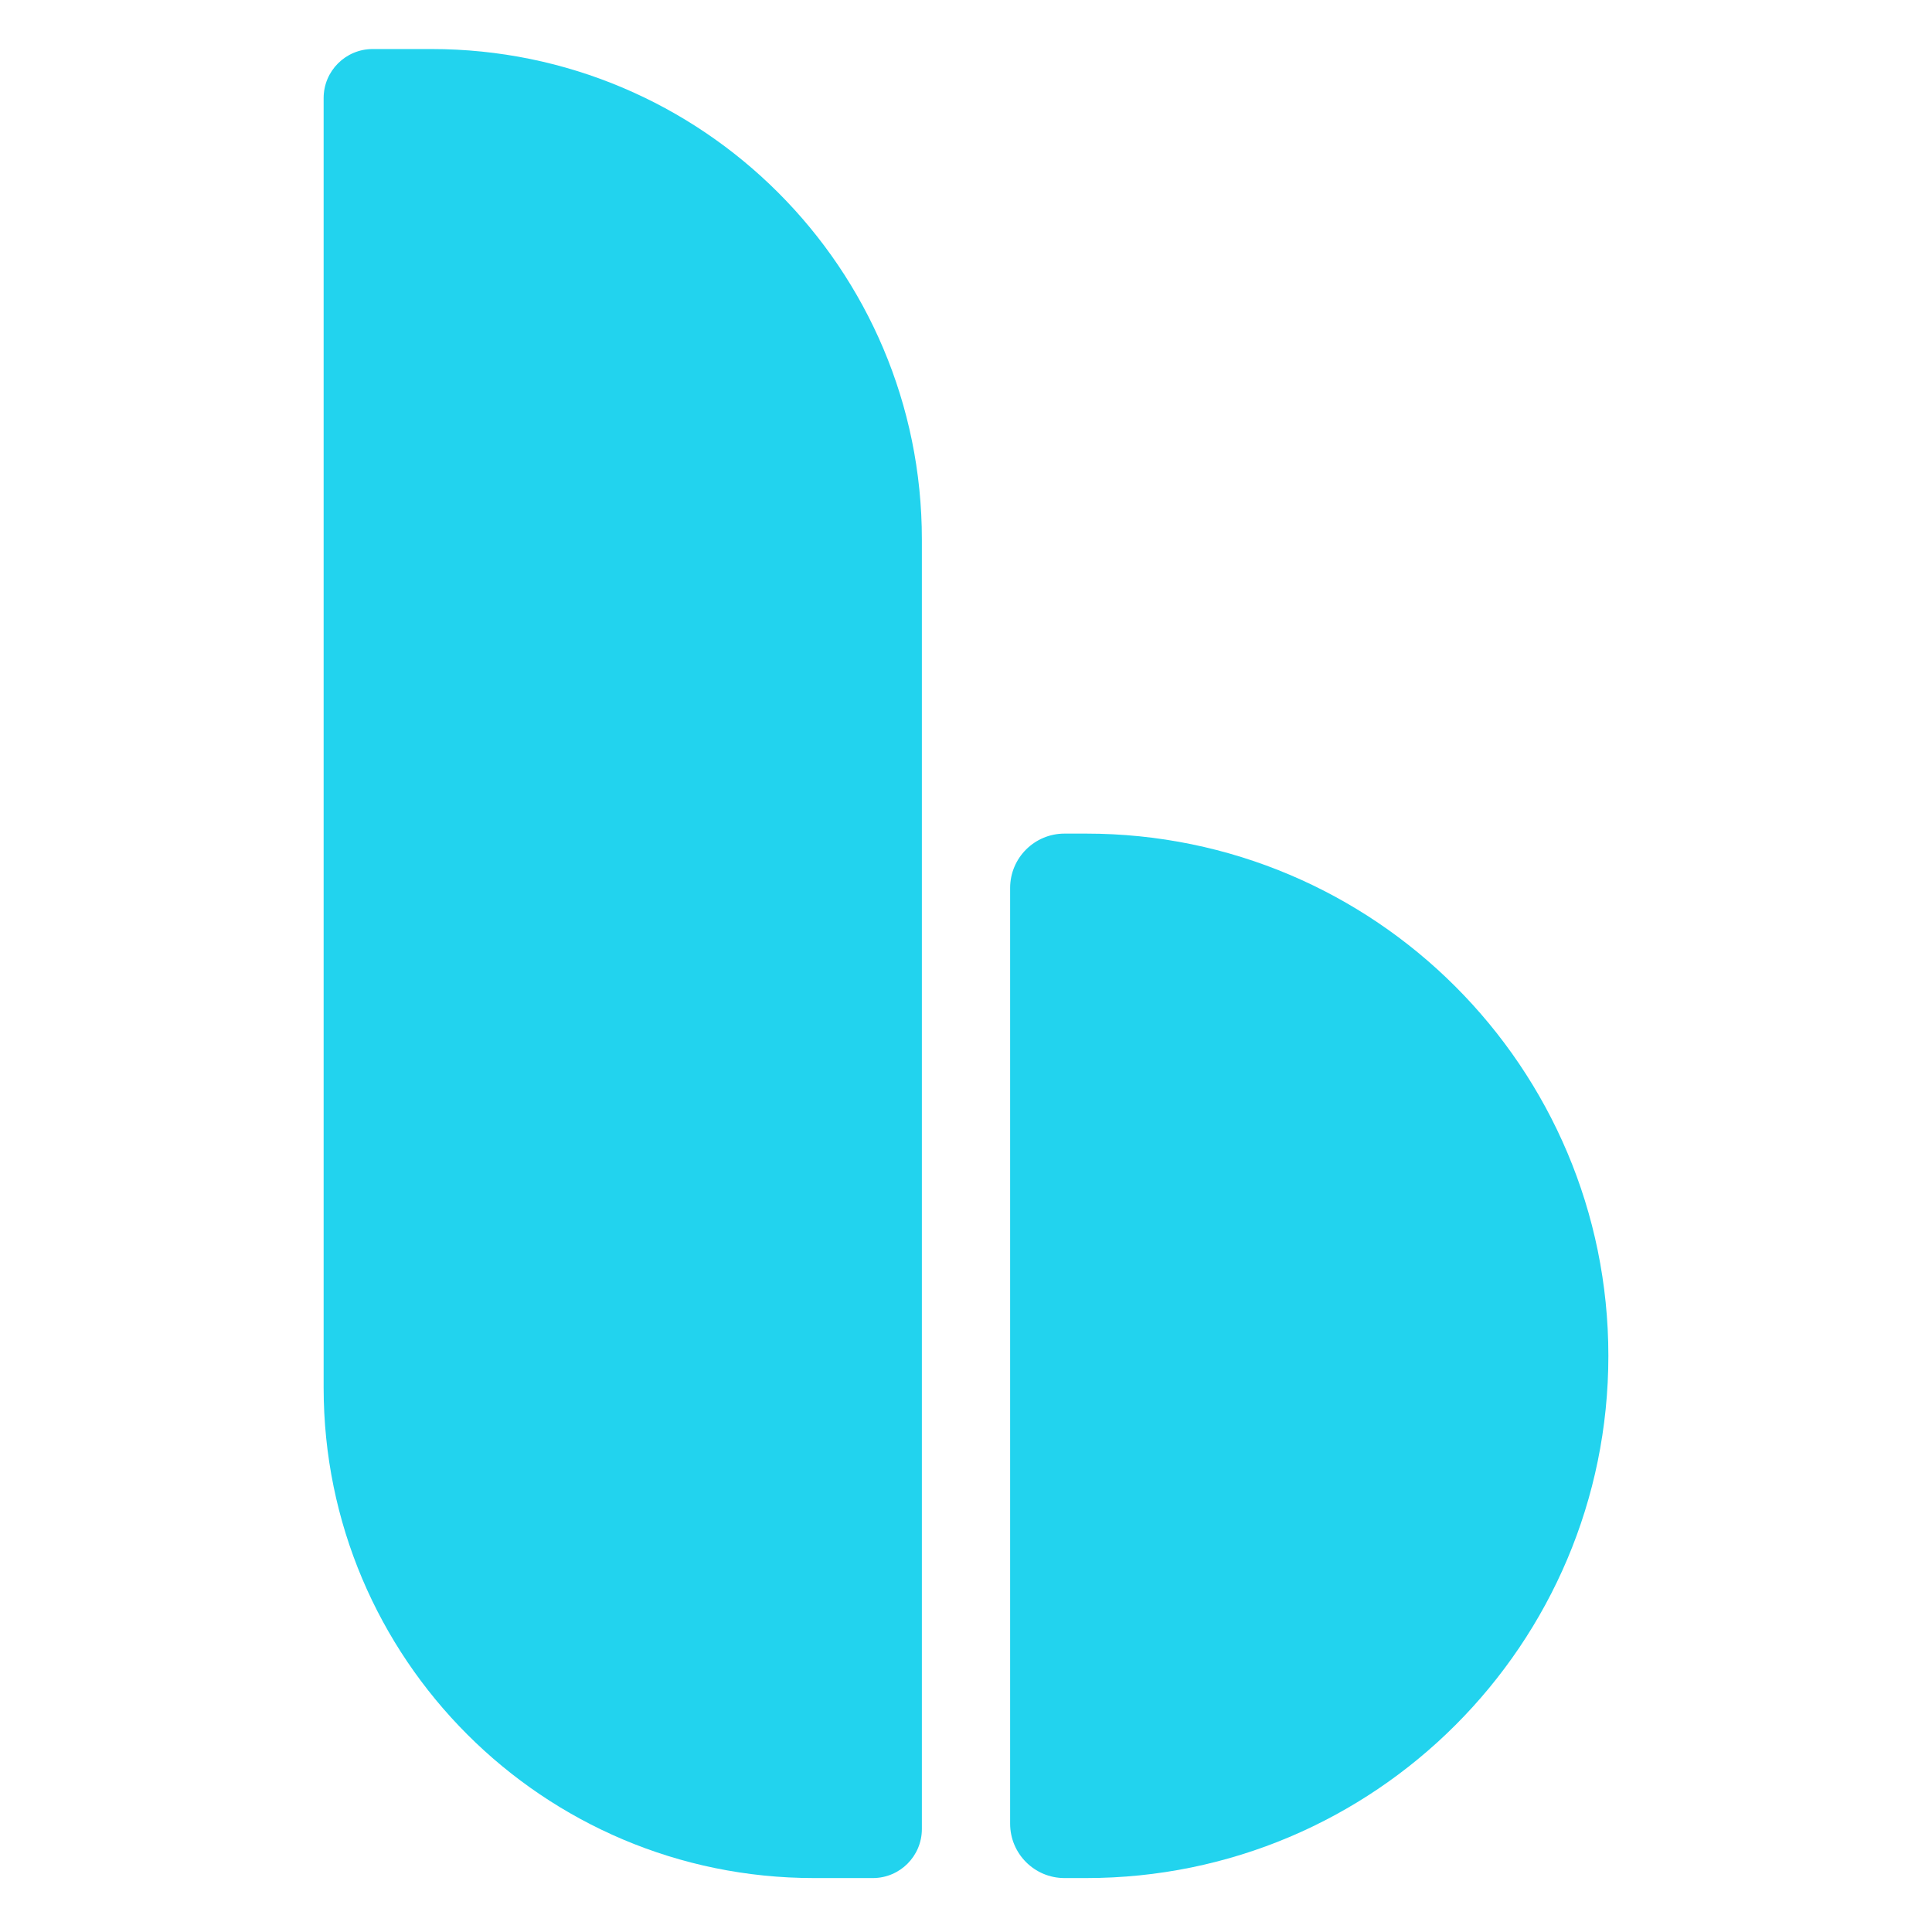
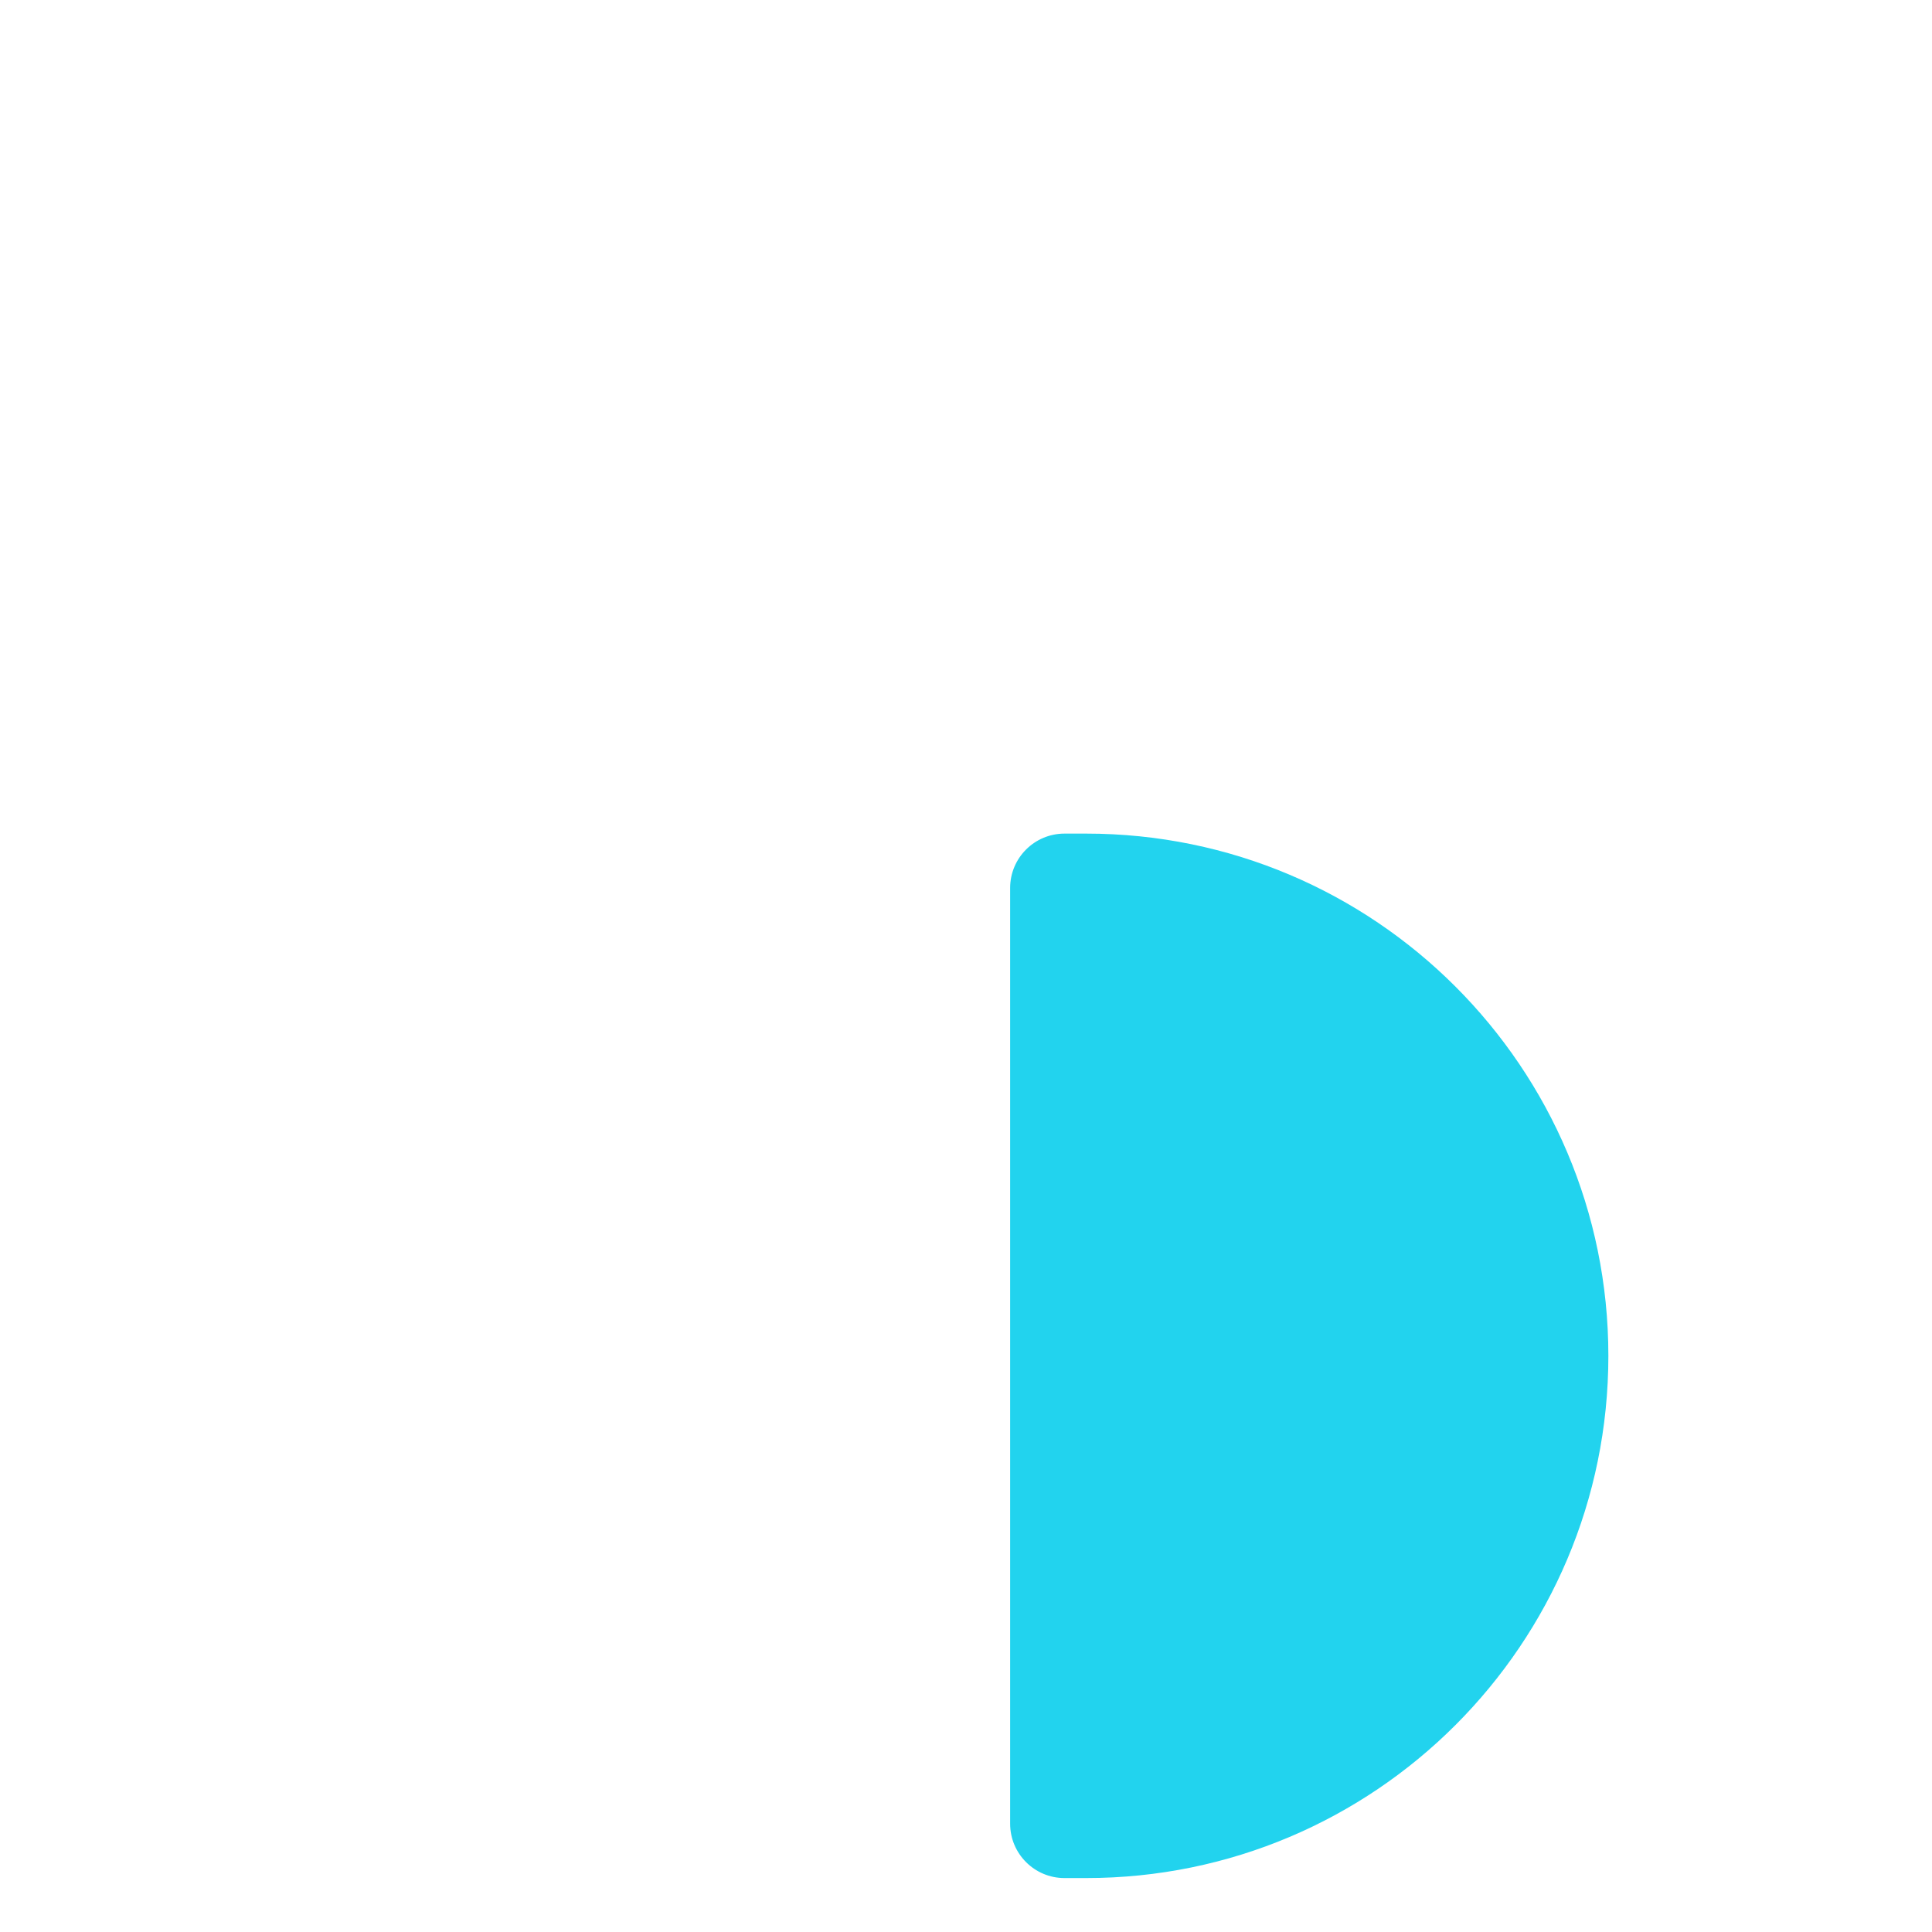
<svg xmlns="http://www.w3.org/2000/svg" width="394" height="394" viewBox="0 0 394 394" fill="none">
-   <path d="M66 20C66 14.477 70.477 10 76 10H88C143.228 10 188 54.772 188 110V373C188 378.523 183.523 383 178 383H166C110.772 383 66 338.228 66 283V20Z" fill="#22D3EE" />
-   <path d="M206 181.091C206 174.966 210.966 170 217.091 170H221.5C280.318 170 328 217.682 328 276.5C328 335.318 280.318 383 221.5 383H217.091C210.966 383 206 378.034 206 371.909V181.091Z" fill="#22D3EE" />
+   <path d="M206 181.091C206 174.966 210.966 170 217.091 170H221.5C280.318 170 328 217.682 328 276.5C328 335.318 280.318 383 221.5 383H217.091C210.966 383 206 378.034 206 371.909Z" fill="#22D3EE" />
</svg>